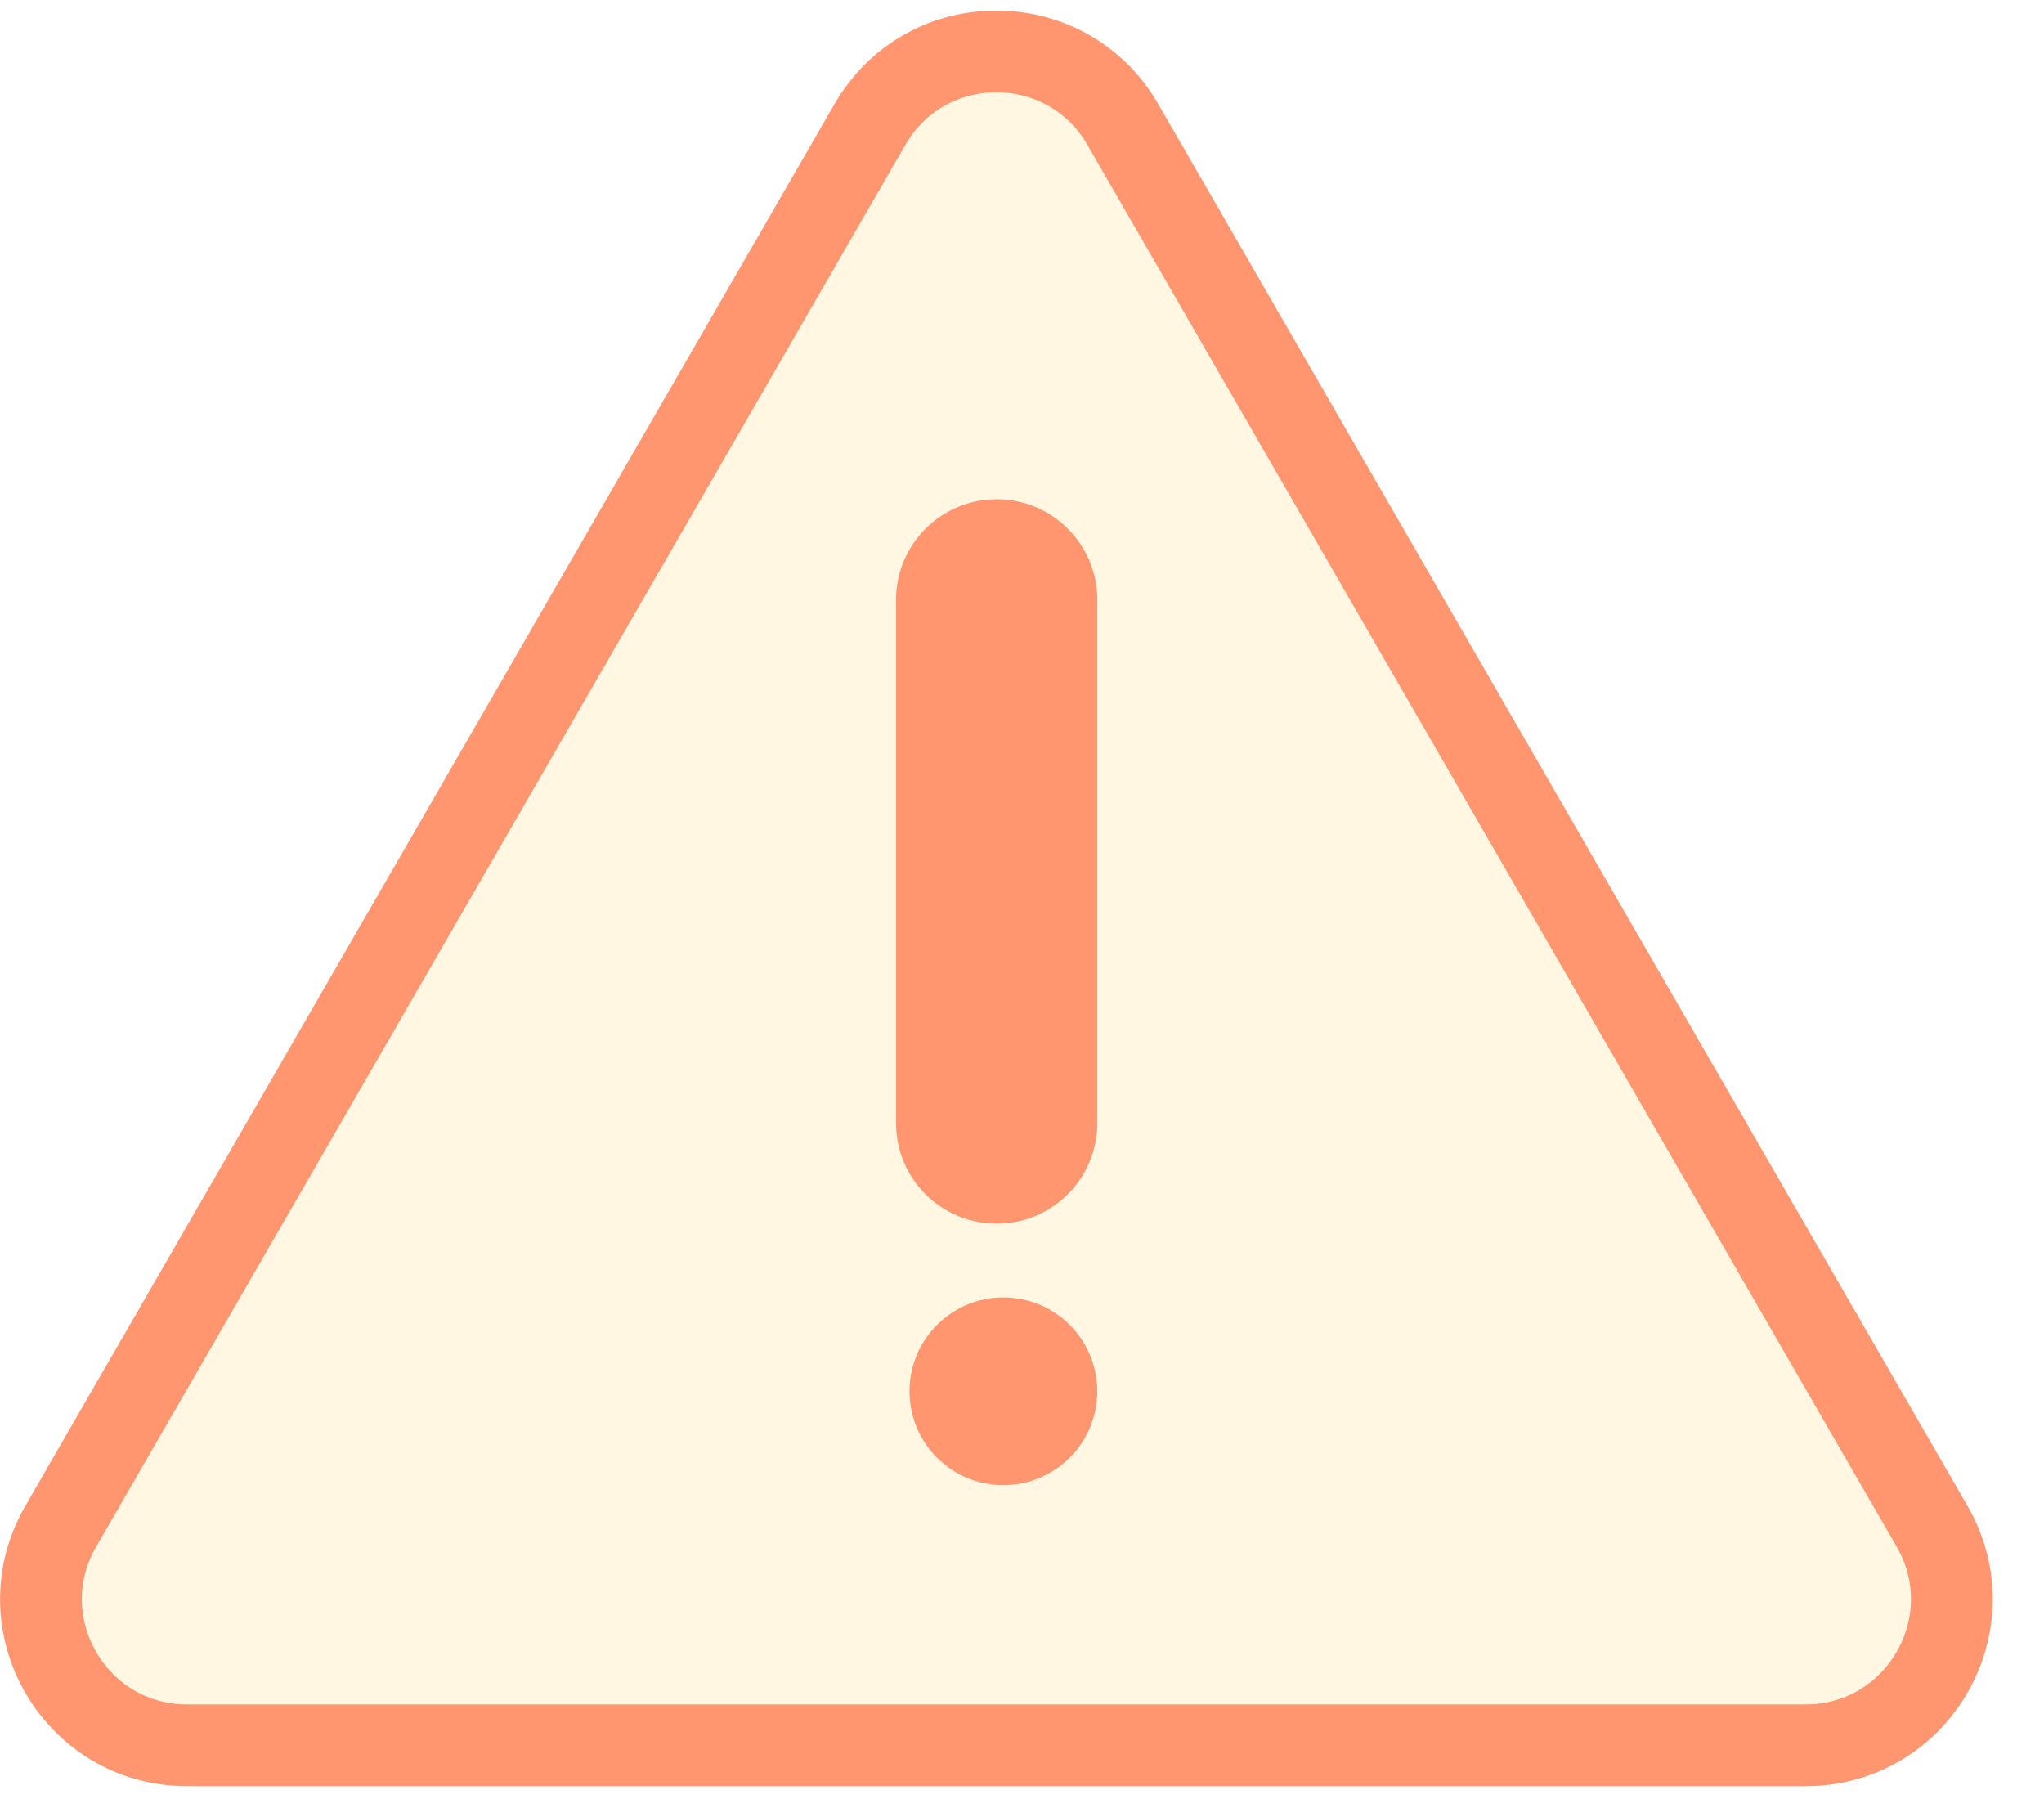
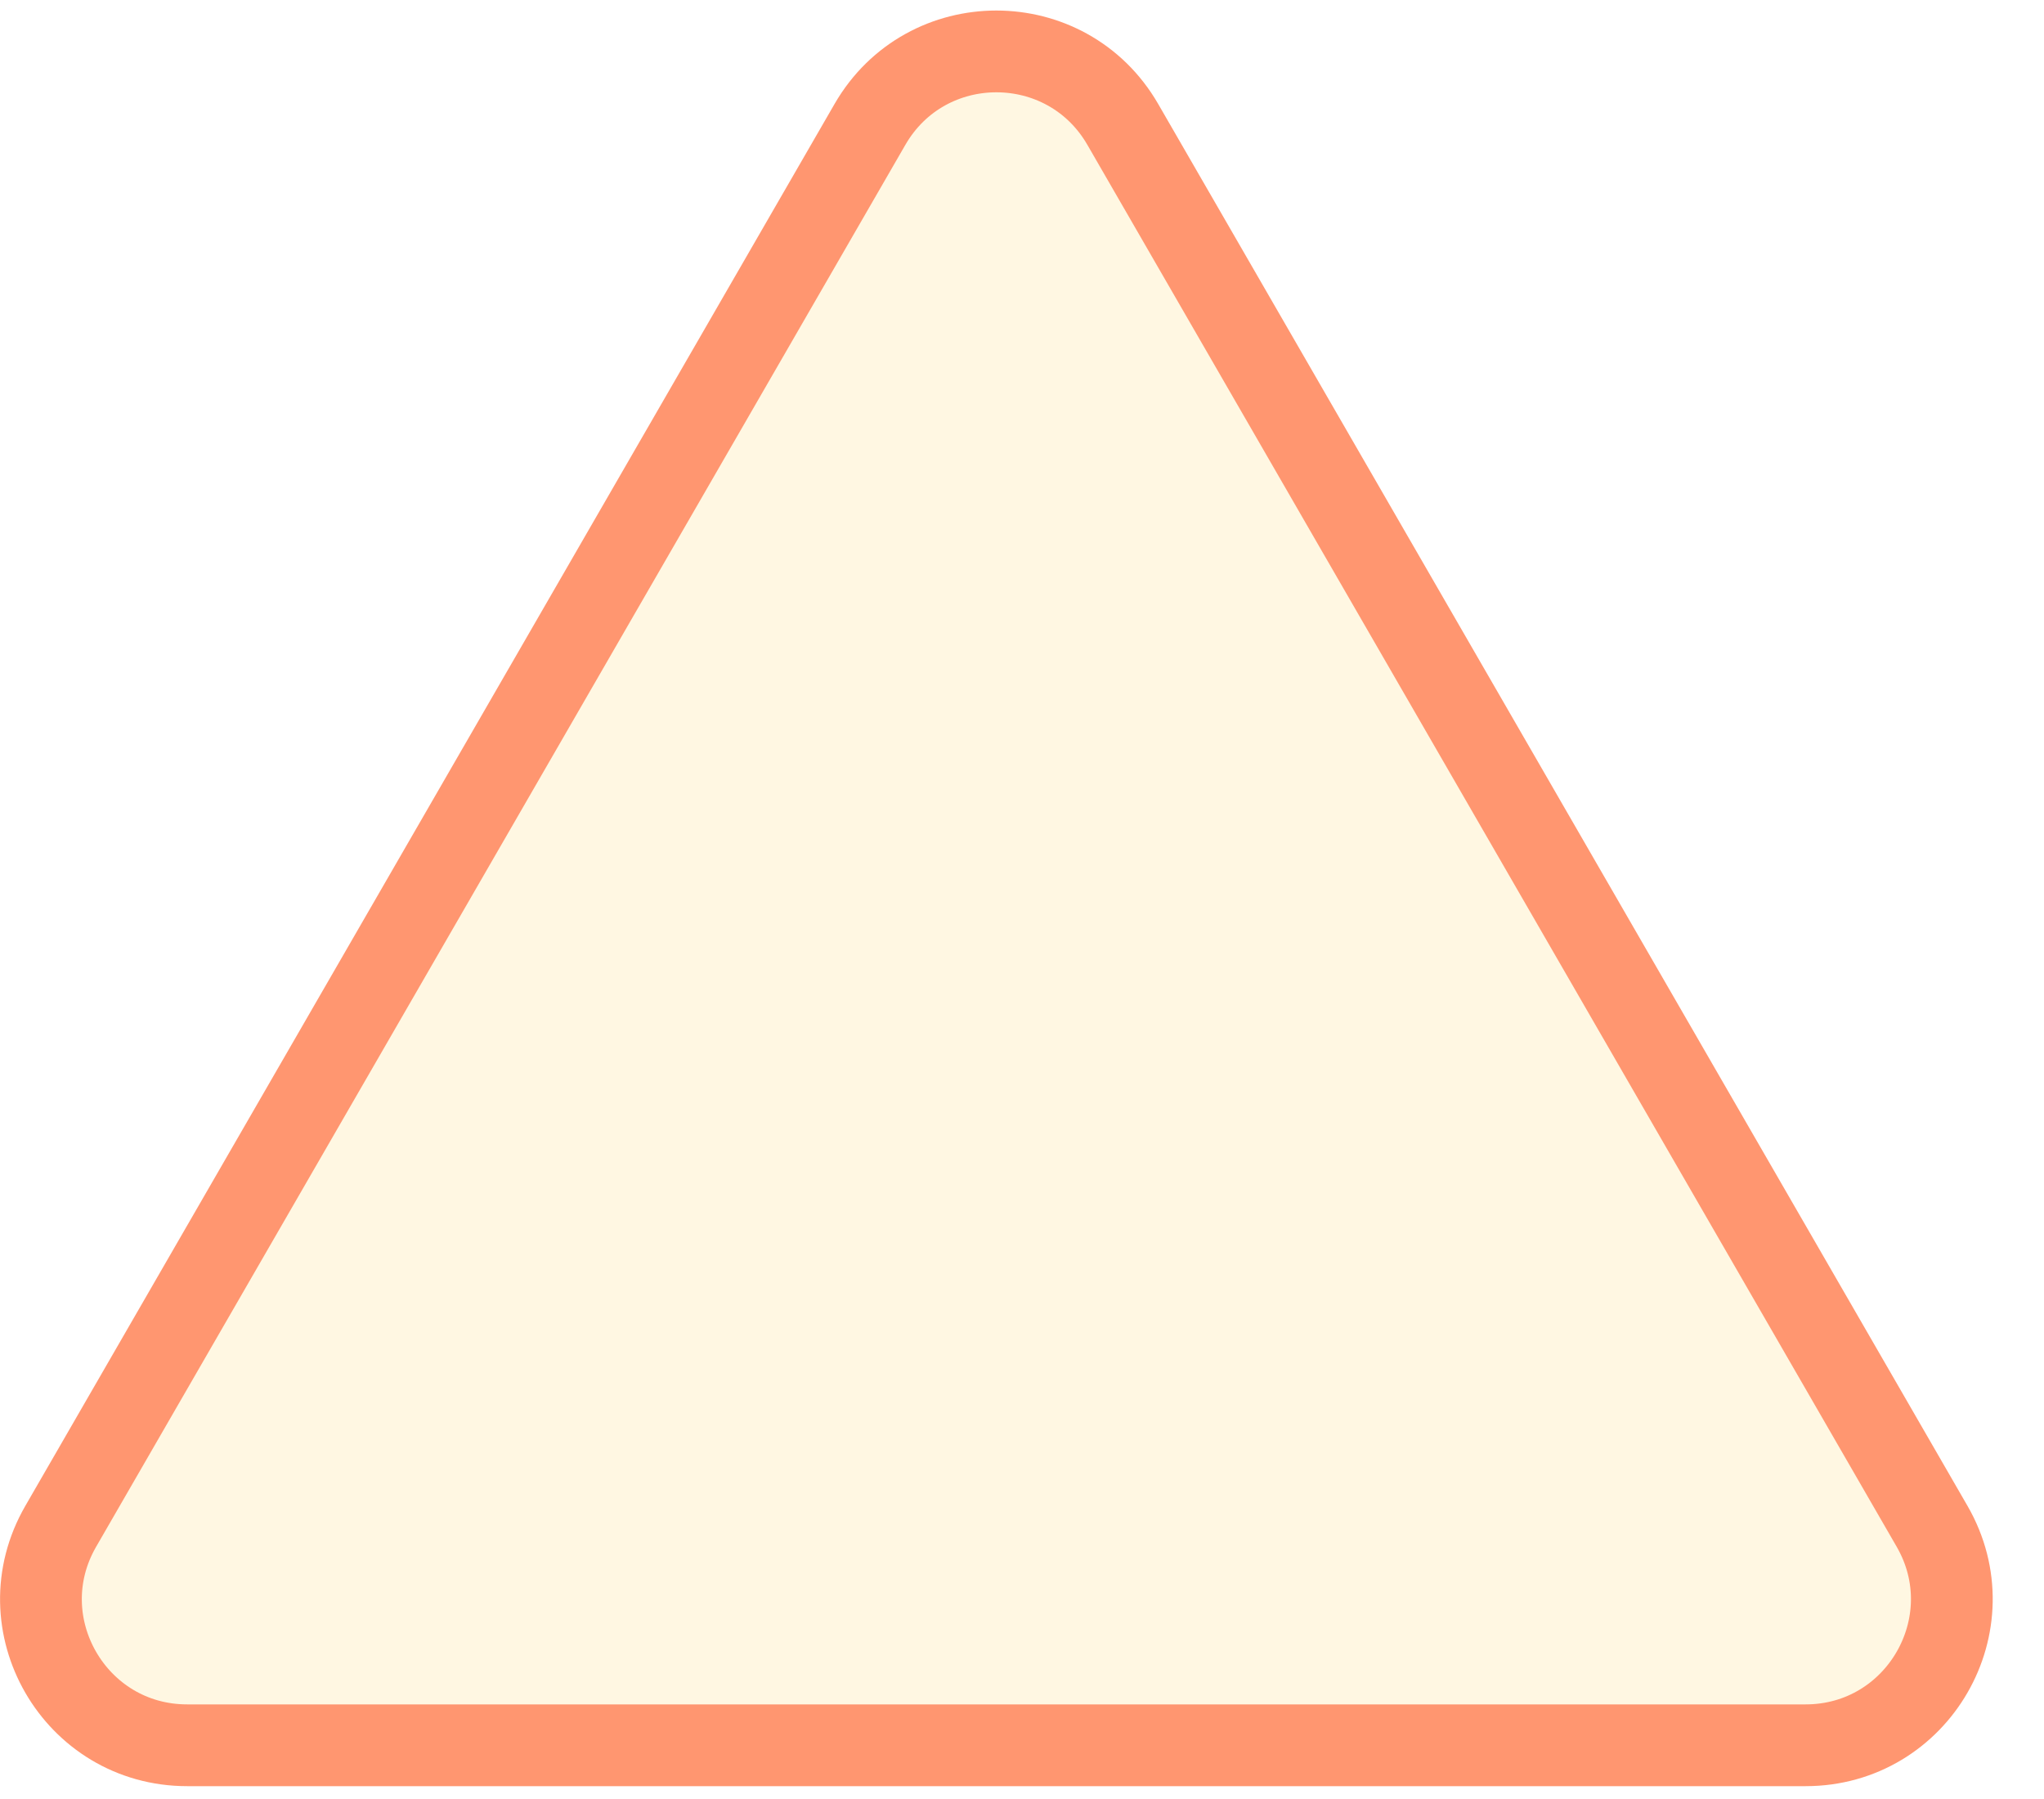
<svg xmlns="http://www.w3.org/2000/svg" width="25" height="22" viewBox="0 0 25 22" fill="none">
  <path d="M10.64 1.522C11.327 0.331 13.046 0.331 13.733 1.522L23.631 18.665C24.318 19.855 23.459 21.343 22.084 21.343H2.289C0.914 21.343 0.055 19.855 0.743 18.665L10.64 1.522Z" fill="#FFD76F" fill-opacity="0.2" stroke="#FF9670" />
-   <path fill-rule="evenodd" clip-rule="evenodd" d="M13.421 7.336C13.421 6.657 12.87 6.105 12.19 6.105C11.51 6.105 10.959 6.657 10.959 7.336V13.733C10.959 14.413 11.51 14.964 12.19 14.964C12.87 14.964 13.421 14.413 13.421 13.733L13.421 7.336ZM12.272 18.162C12.906 18.162 13.42 17.648 13.42 17.014C13.42 16.38 12.906 15.866 12.272 15.866C11.638 15.866 11.124 16.38 11.124 17.014C11.124 17.648 11.638 18.162 12.272 18.162Z" fill="#FF9670" />
</svg>